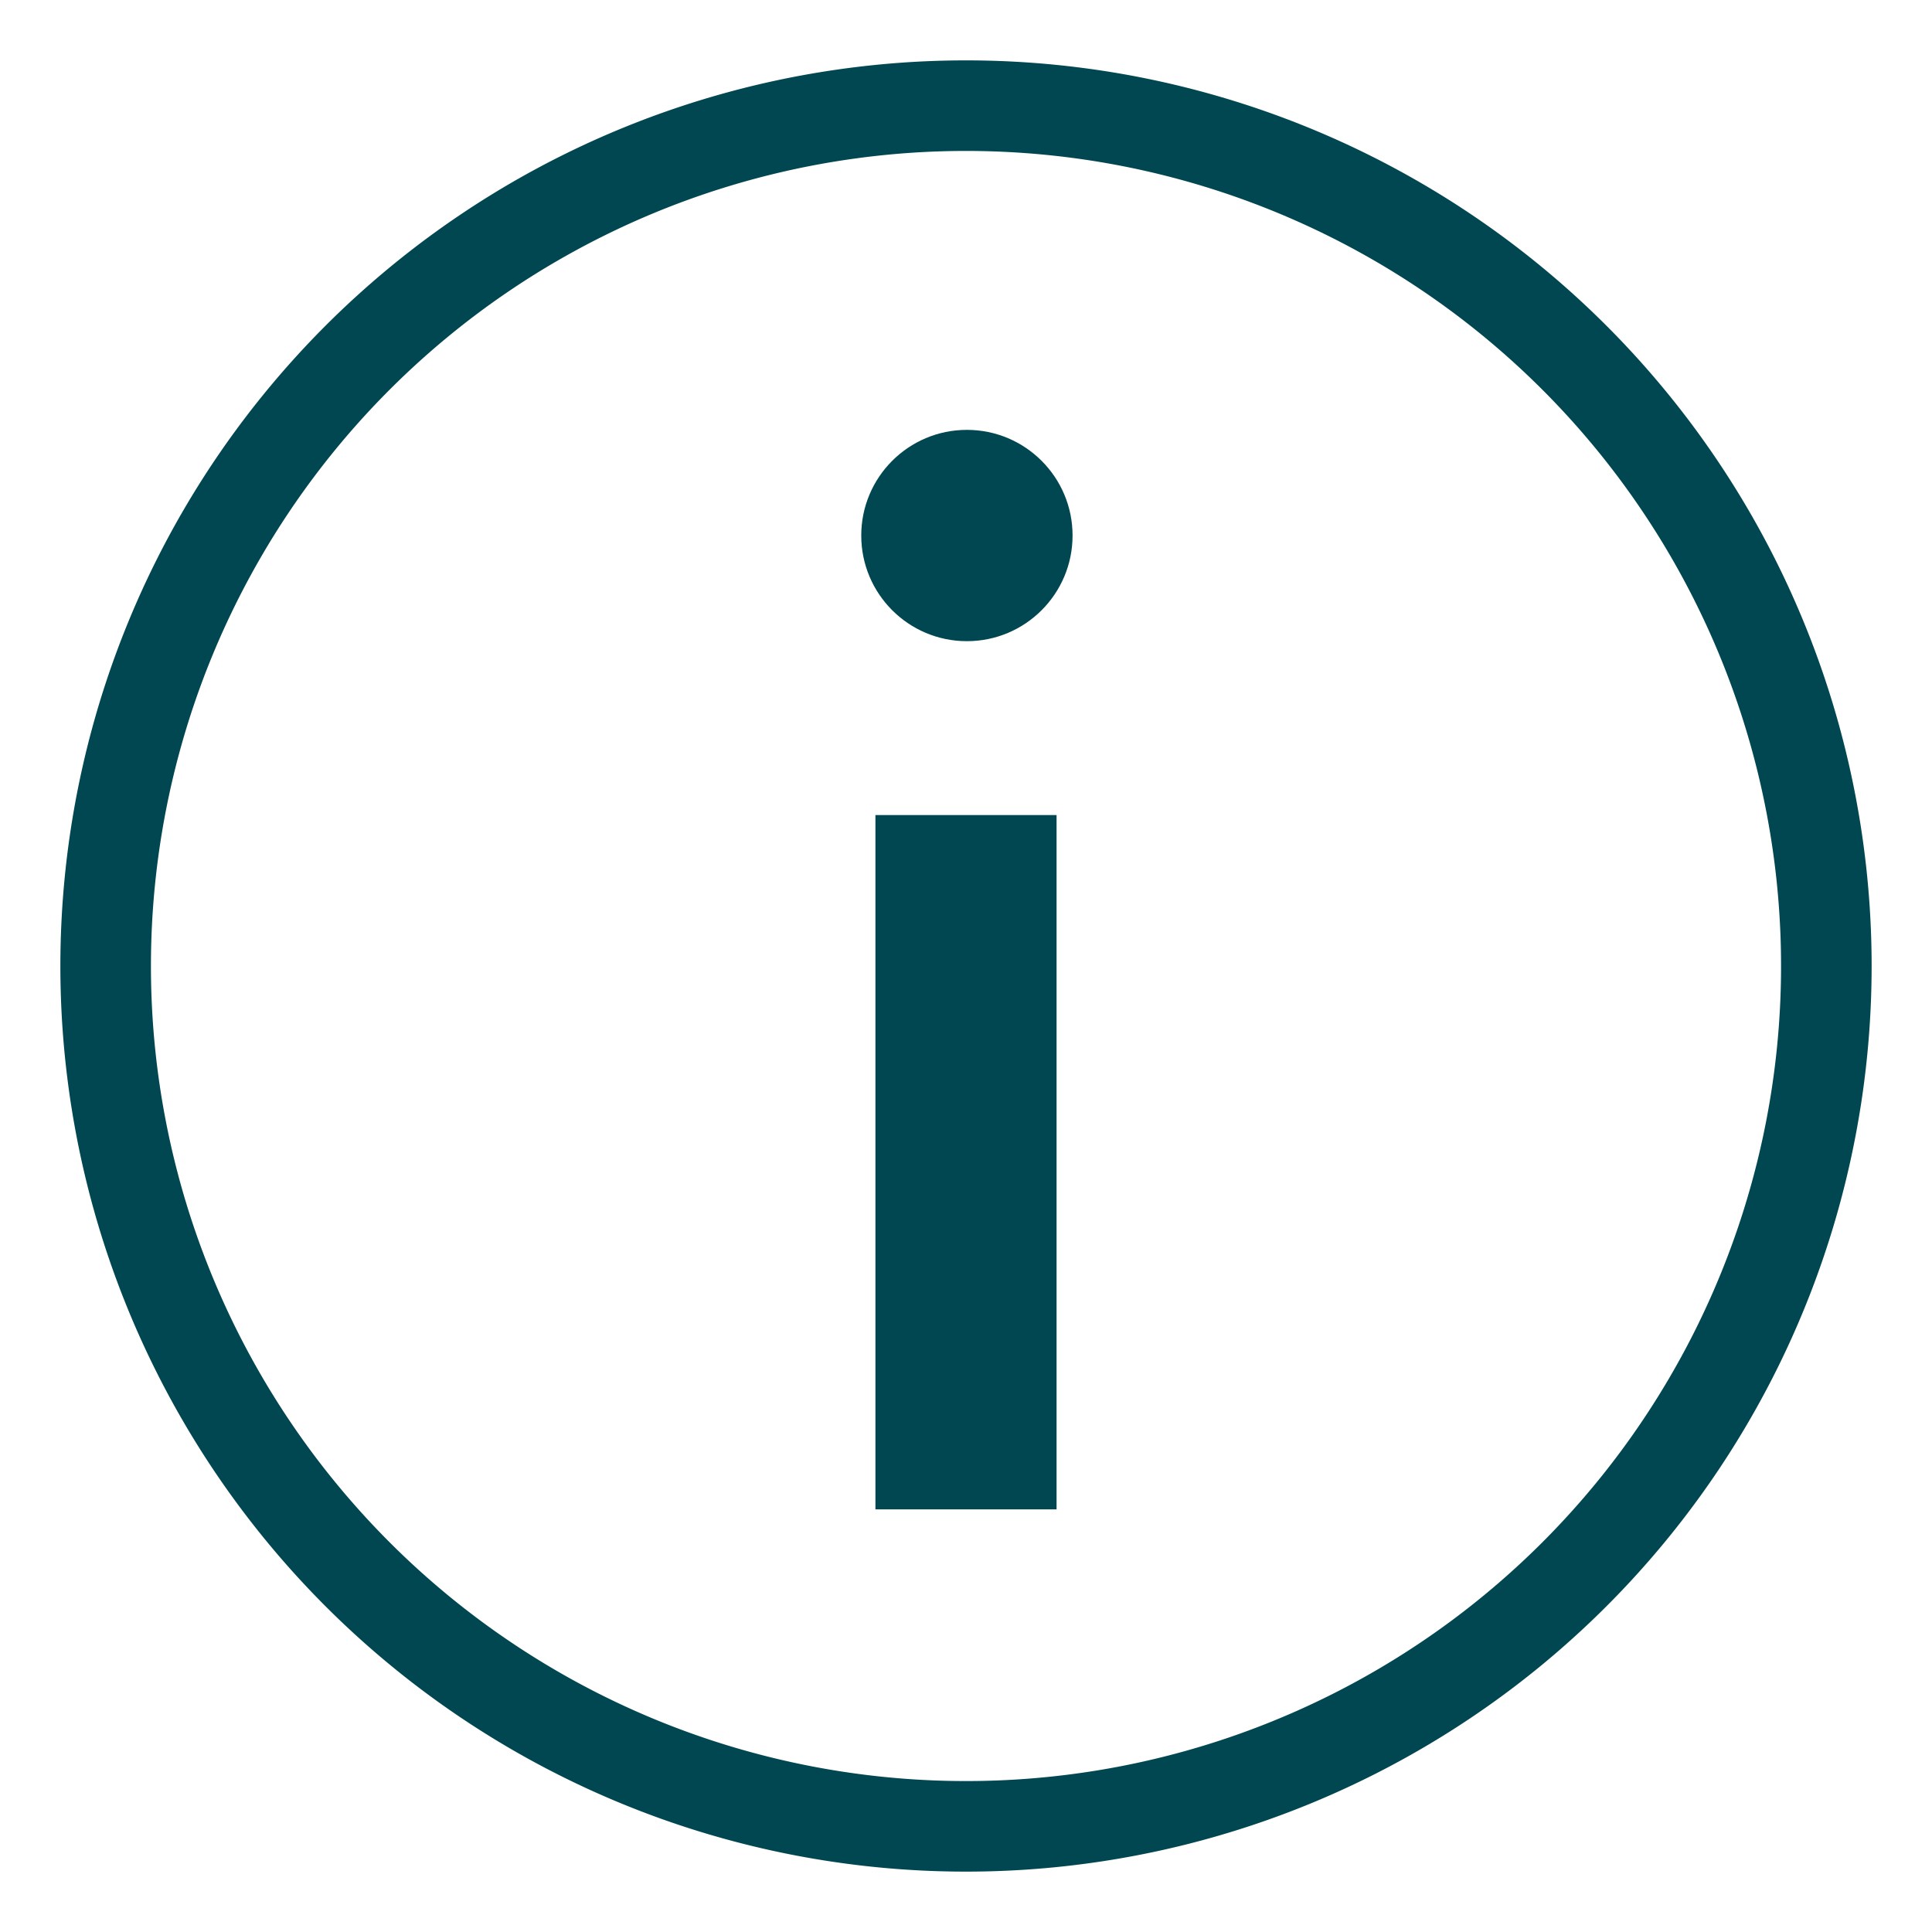
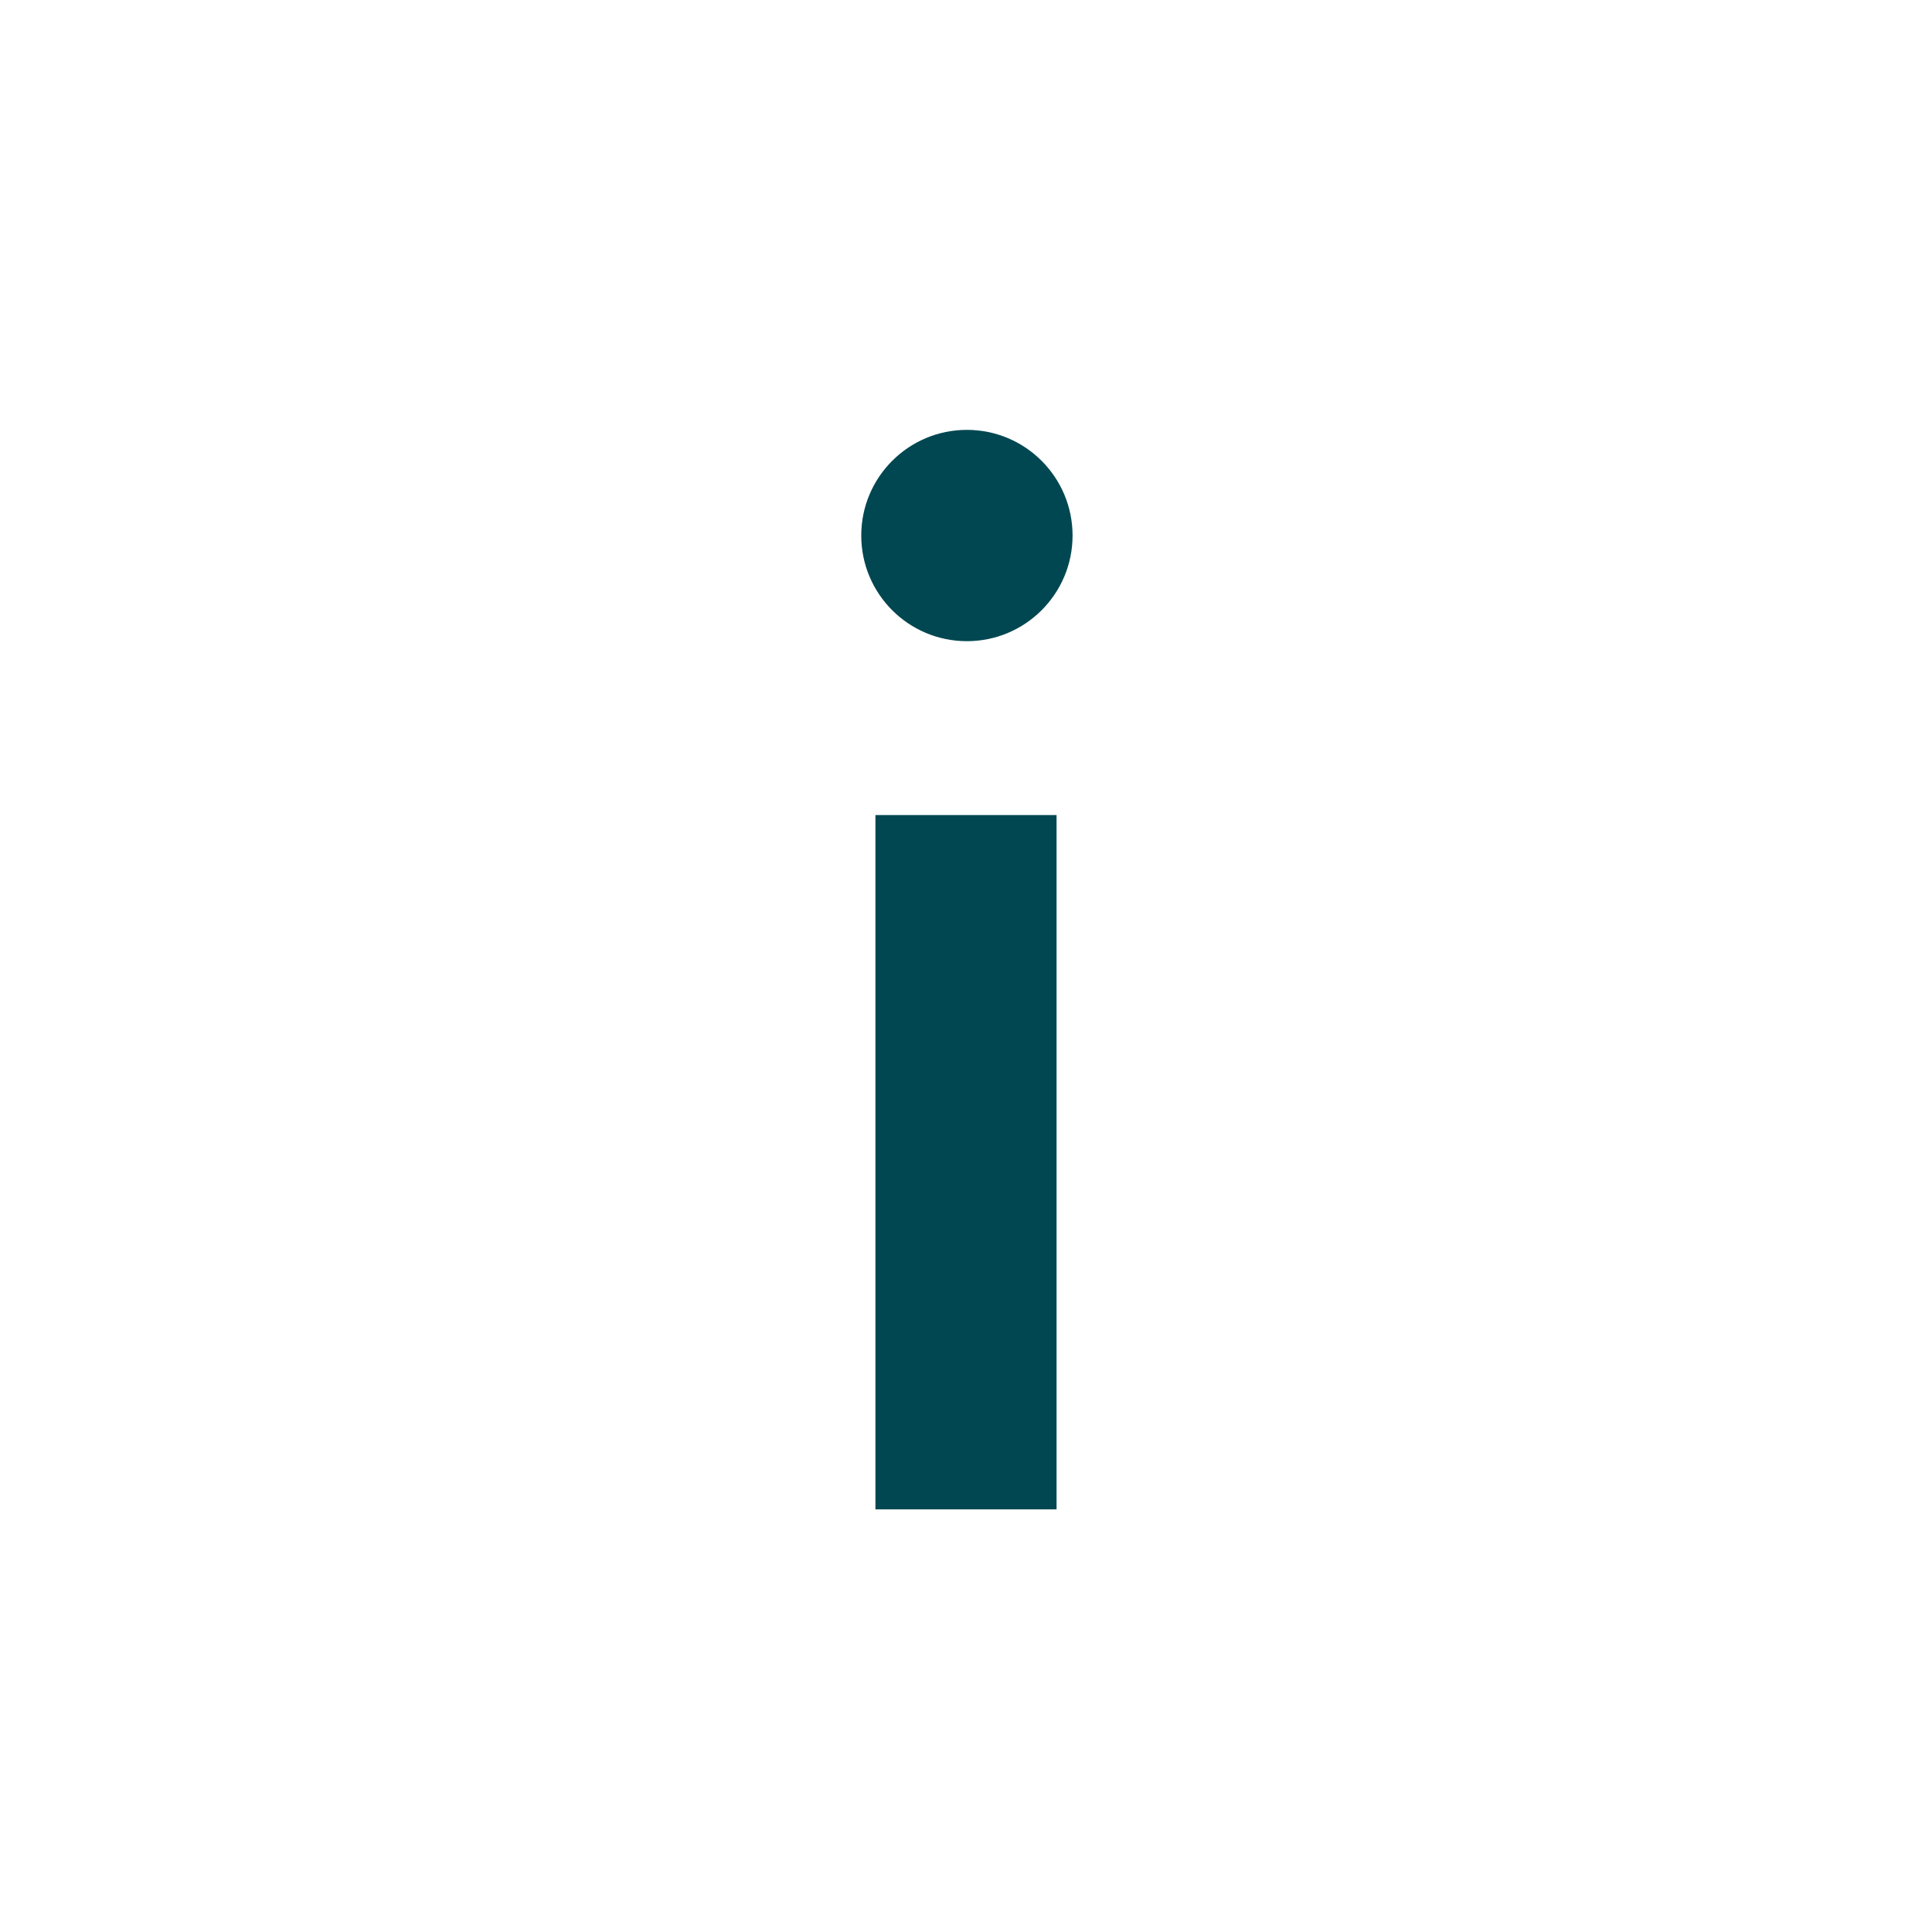
<svg xmlns="http://www.w3.org/2000/svg" width="64" height="64" viewBox="0 0 64 64">
  <g class="themed defaultFill-BrandPrimary" fill="#004751">
-     <path d="M32 5A27 27 0 1 1 5 32 27 27 0 0 1 32 5m0-3a30 30 0 1 0 30 30A30 30 0 0 0 32 2z" />
    <path d="M29 27h6v23h-6z" />
    <circle cx="32.03" cy="17.74" r="3.5" />
  </g>
</svg>